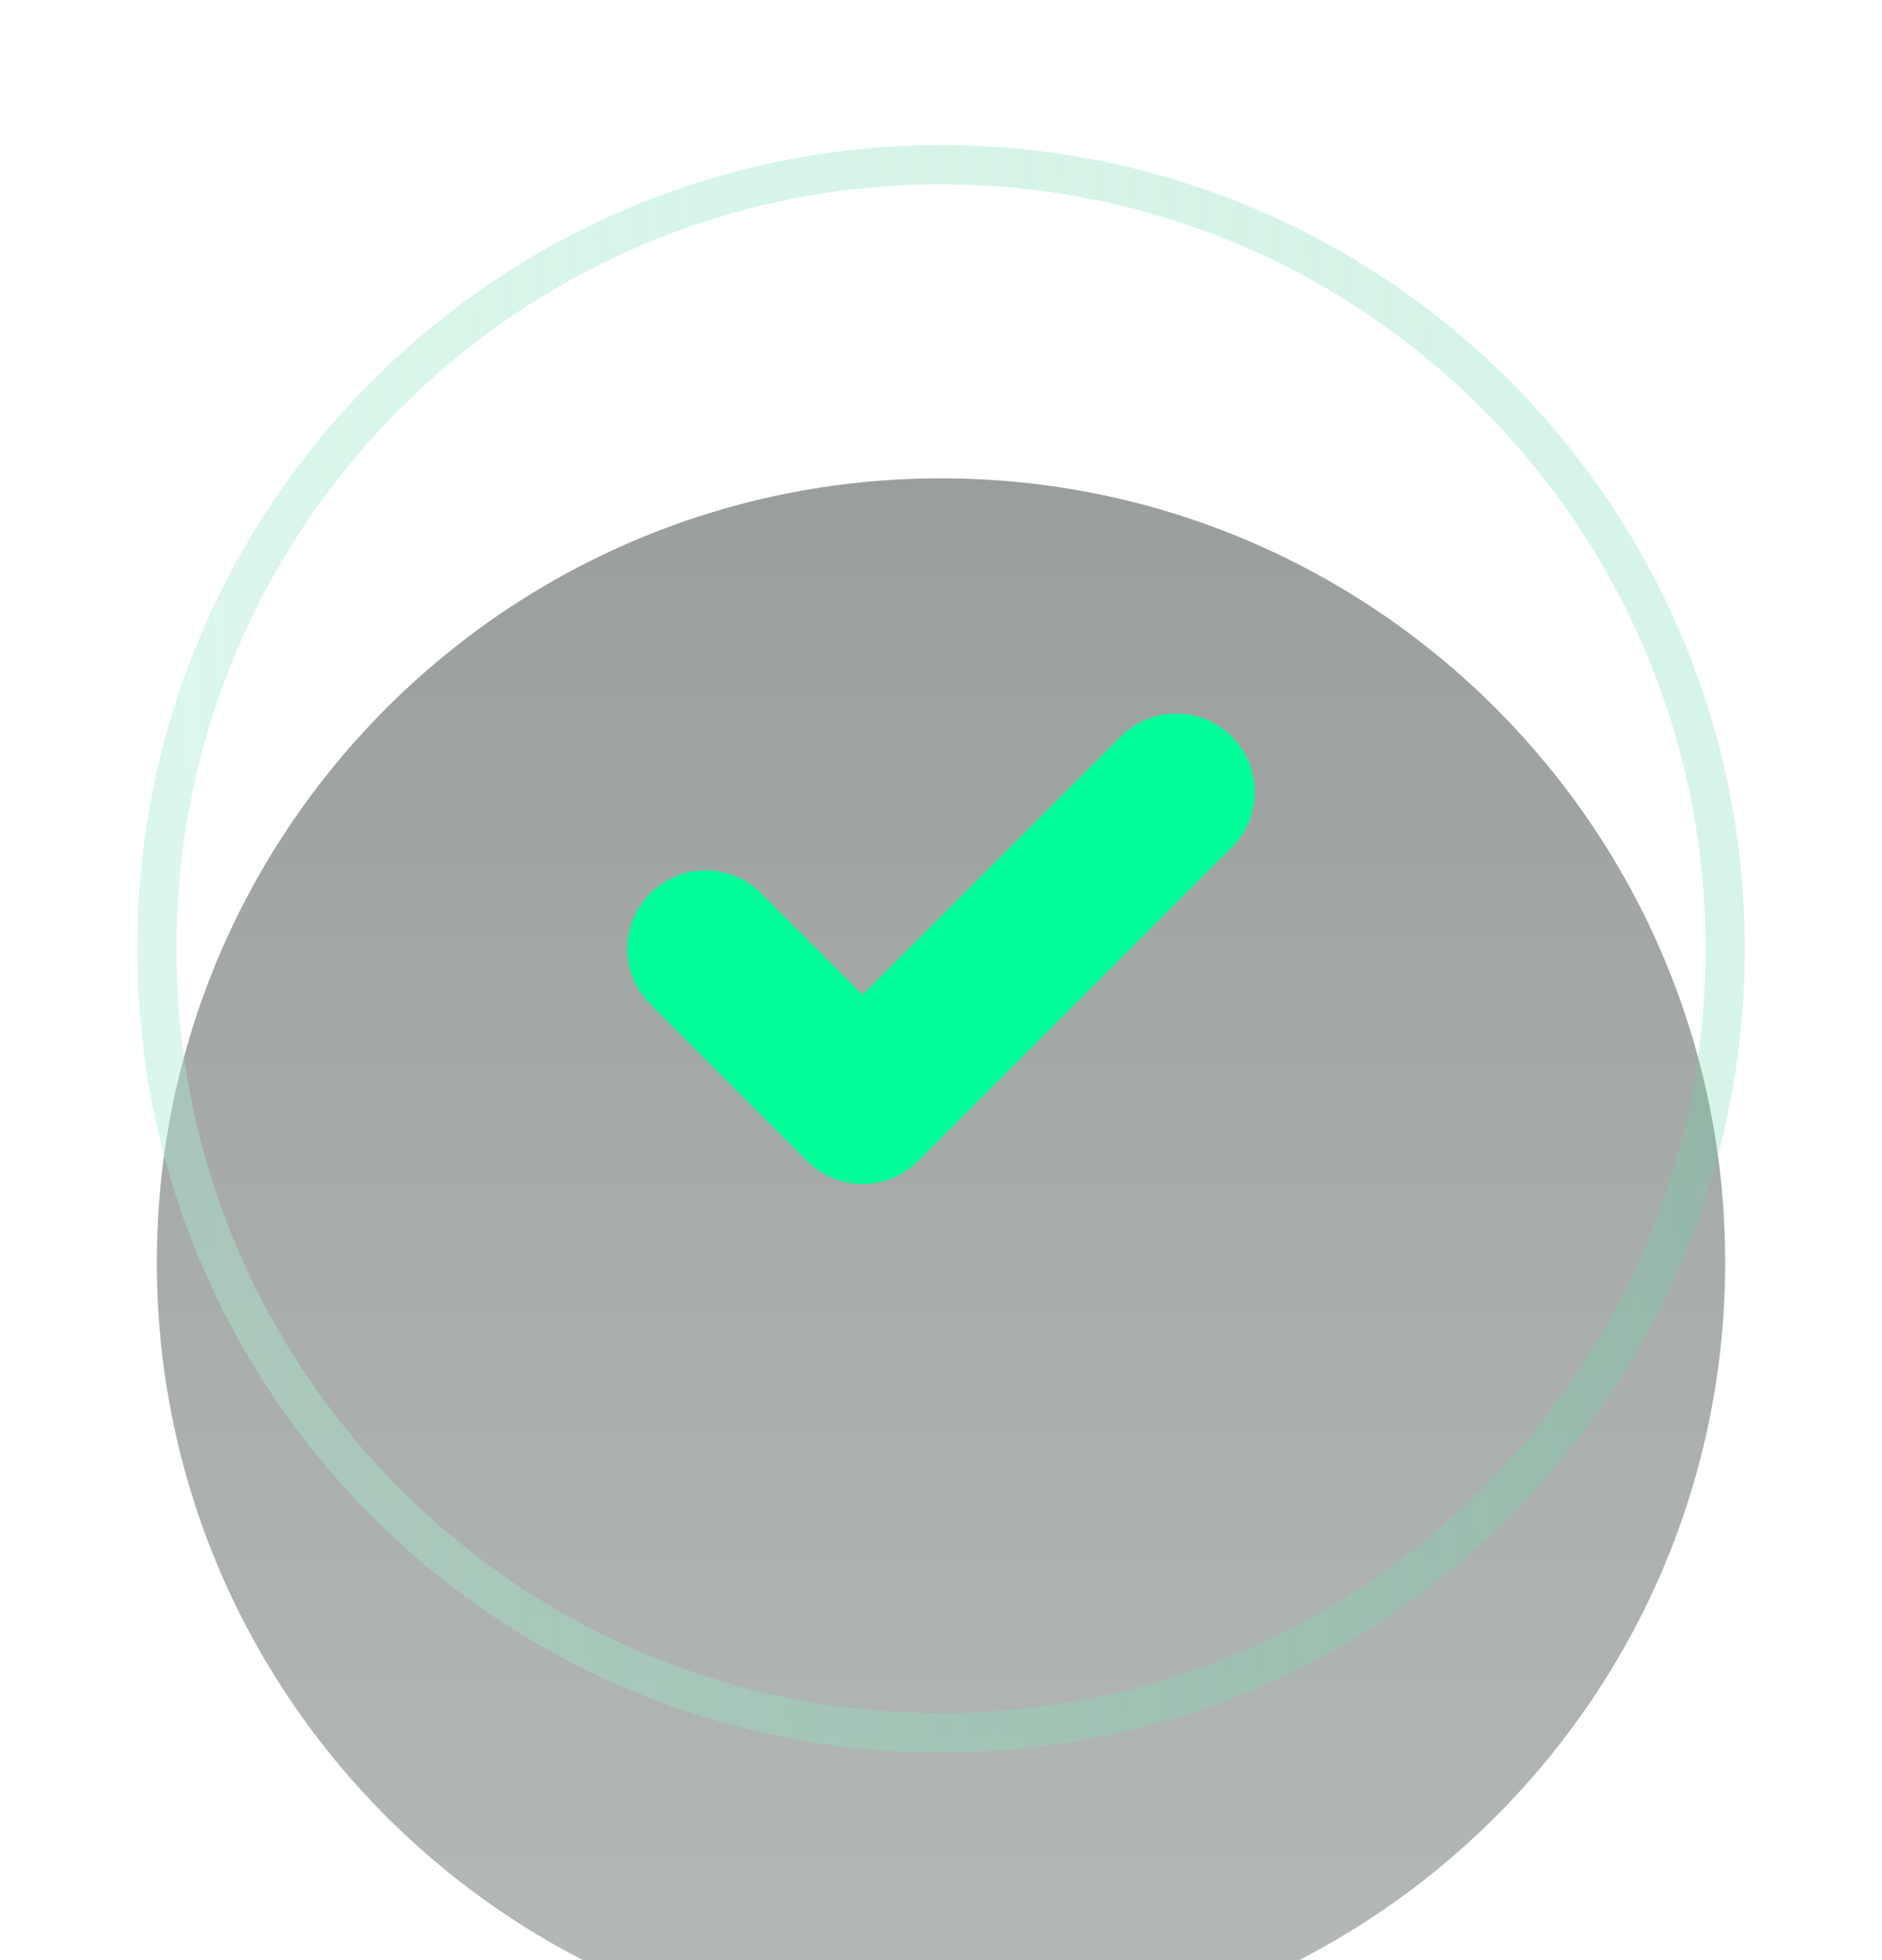
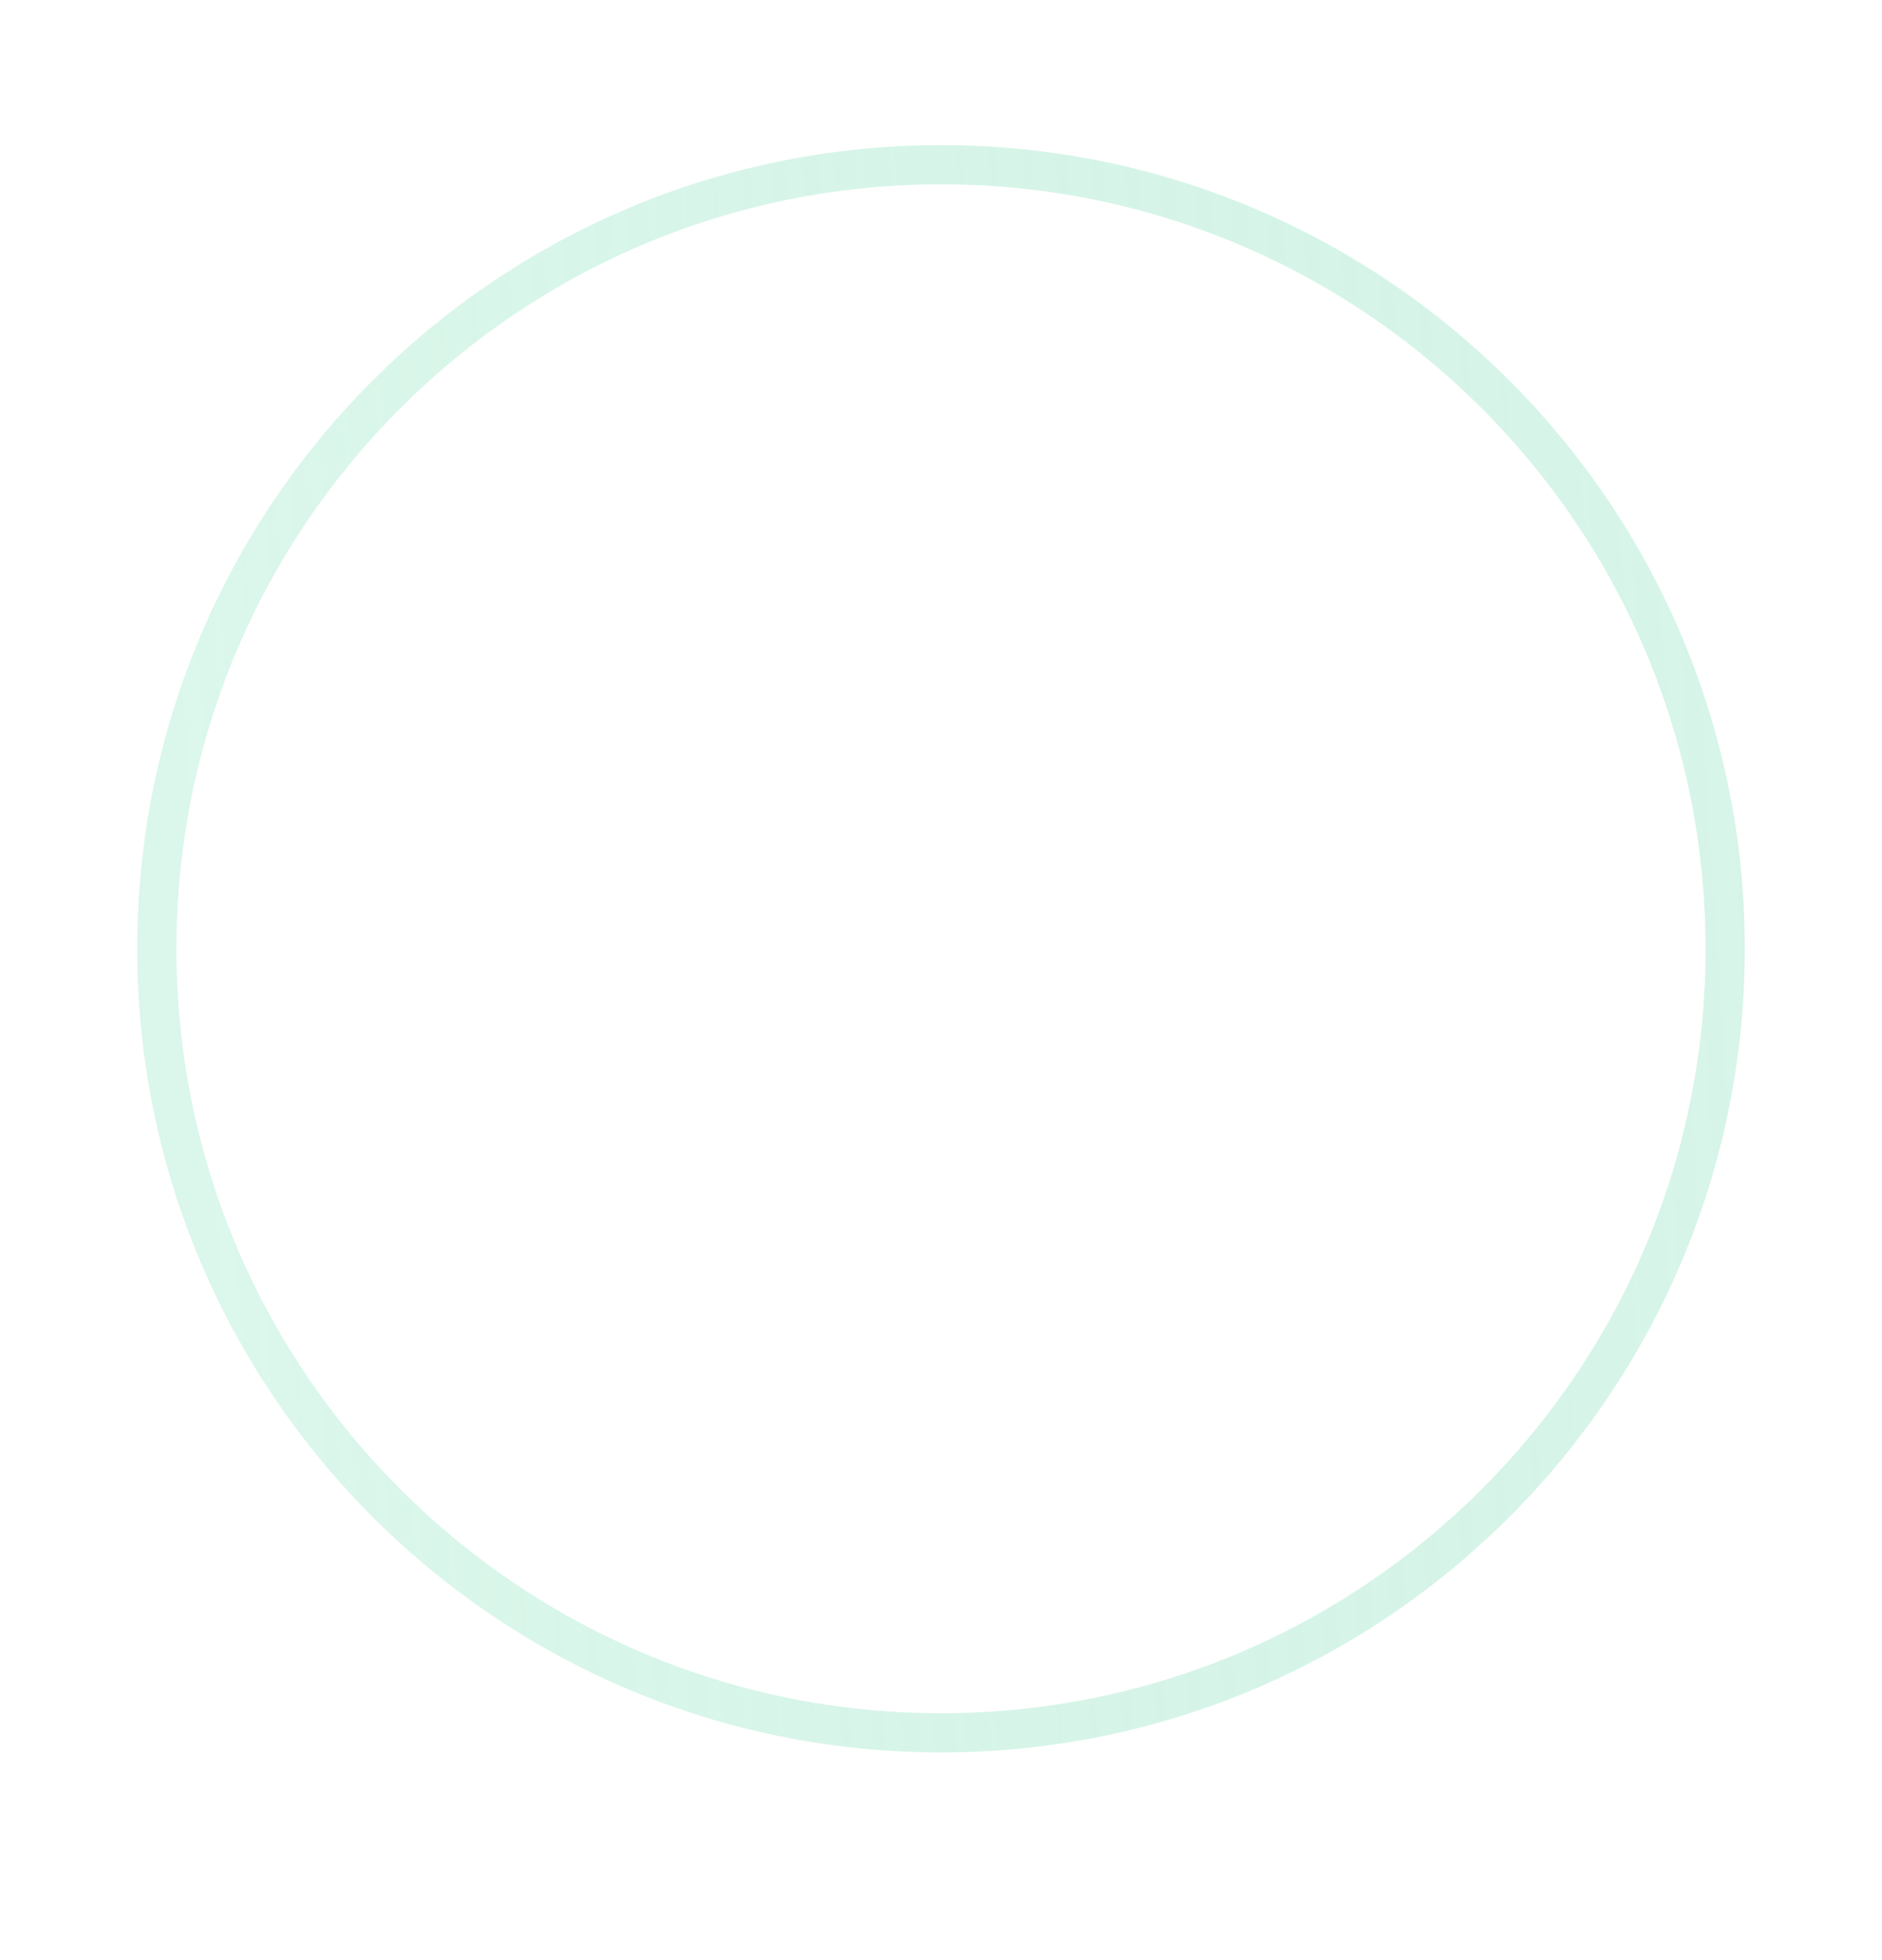
<svg xmlns="http://www.w3.org/2000/svg" width="24" height="25" viewBox="0 0 24 25" fill="none">
  <g filter="url(#filter0_i_164_3112)">
-     <path d="M12 22.101C17.523 22.101 22 17.623 22 12.101C22 6.578 17.523 2.101 12 2.101C6.477 2.101 2 6.578 2 12.101C2 17.623 6.477 22.101 12 22.101Z" fill="url(#paint0_linear_164_3112)" />
-   </g>
+     </g>
  <path d="M12 22.101C17.523 22.101 22 17.623 22 12.101C22 6.578 17.523 2.101 12 2.101C6.477 2.101 2 6.578 2 12.101C2 17.623 6.477 22.101 12 22.101Z" stroke="url(#paint1_linear_164_3112)" stroke-width="0.5" stroke-linecap="round" stroke-linejoin="round" />
-   <path d="M9 12.101L11 14.101L15 10.101" stroke="#00FF9B" stroke-width="2" stroke-linecap="round" stroke-linejoin="round" />
  <defs>
    <filter id="filter0_i_164_3112" x="1.75" y="1.851" width="20.5" height="24.5" filterUnits="userSpaceOnUse" color-interpolation-filters="sRGB">
      <feFlood flood-opacity="0" result="BackgroundImageFix" />
      <feBlend mode="normal" in="SourceGraphic" in2="BackgroundImageFix" result="shape" />
      <feColorMatrix in="SourceAlpha" type="matrix" values="0 0 0 0 0 0 0 0 0 0 0 0 0 0 0 0 0 0 127 0" result="hardAlpha" />
      <feOffset dy="4" />
      <feGaussianBlur stdDeviation="2" />
      <feComposite in2="hardAlpha" operator="arithmetic" k2="-1" k3="1" />
      <feColorMatrix type="matrix" values="0 0 0 0 0 0 0 0 0 0 0 0 0 0 0 0 0 0 0.25 0" />
      <feBlend mode="normal" in2="shape" result="effect1_innerShadow_164_3112" />
    </filter>
    <linearGradient id="paint0_linear_164_3112" x1="12" y1="2.101" x2="12" y2="22.101" gradientUnits="userSpaceOnUse">
      <stop stop-color="#030E09" stop-opacity="0.4" />
      <stop offset="1" stop-color="#071711" stop-opacity="0.3" />
    </linearGradient>
    <linearGradient id="paint1_linear_164_3112" x1="2" y1="4.482" x2="38.556" y2="2.148" gradientUnits="userSpaceOnUse">
      <stop stop-color="#ADECD1" stop-opacity="0.43" />
      <stop offset="1" stop-color="#23C581" stop-opacity="0.11" />
    </linearGradient>
  </defs>
</svg>